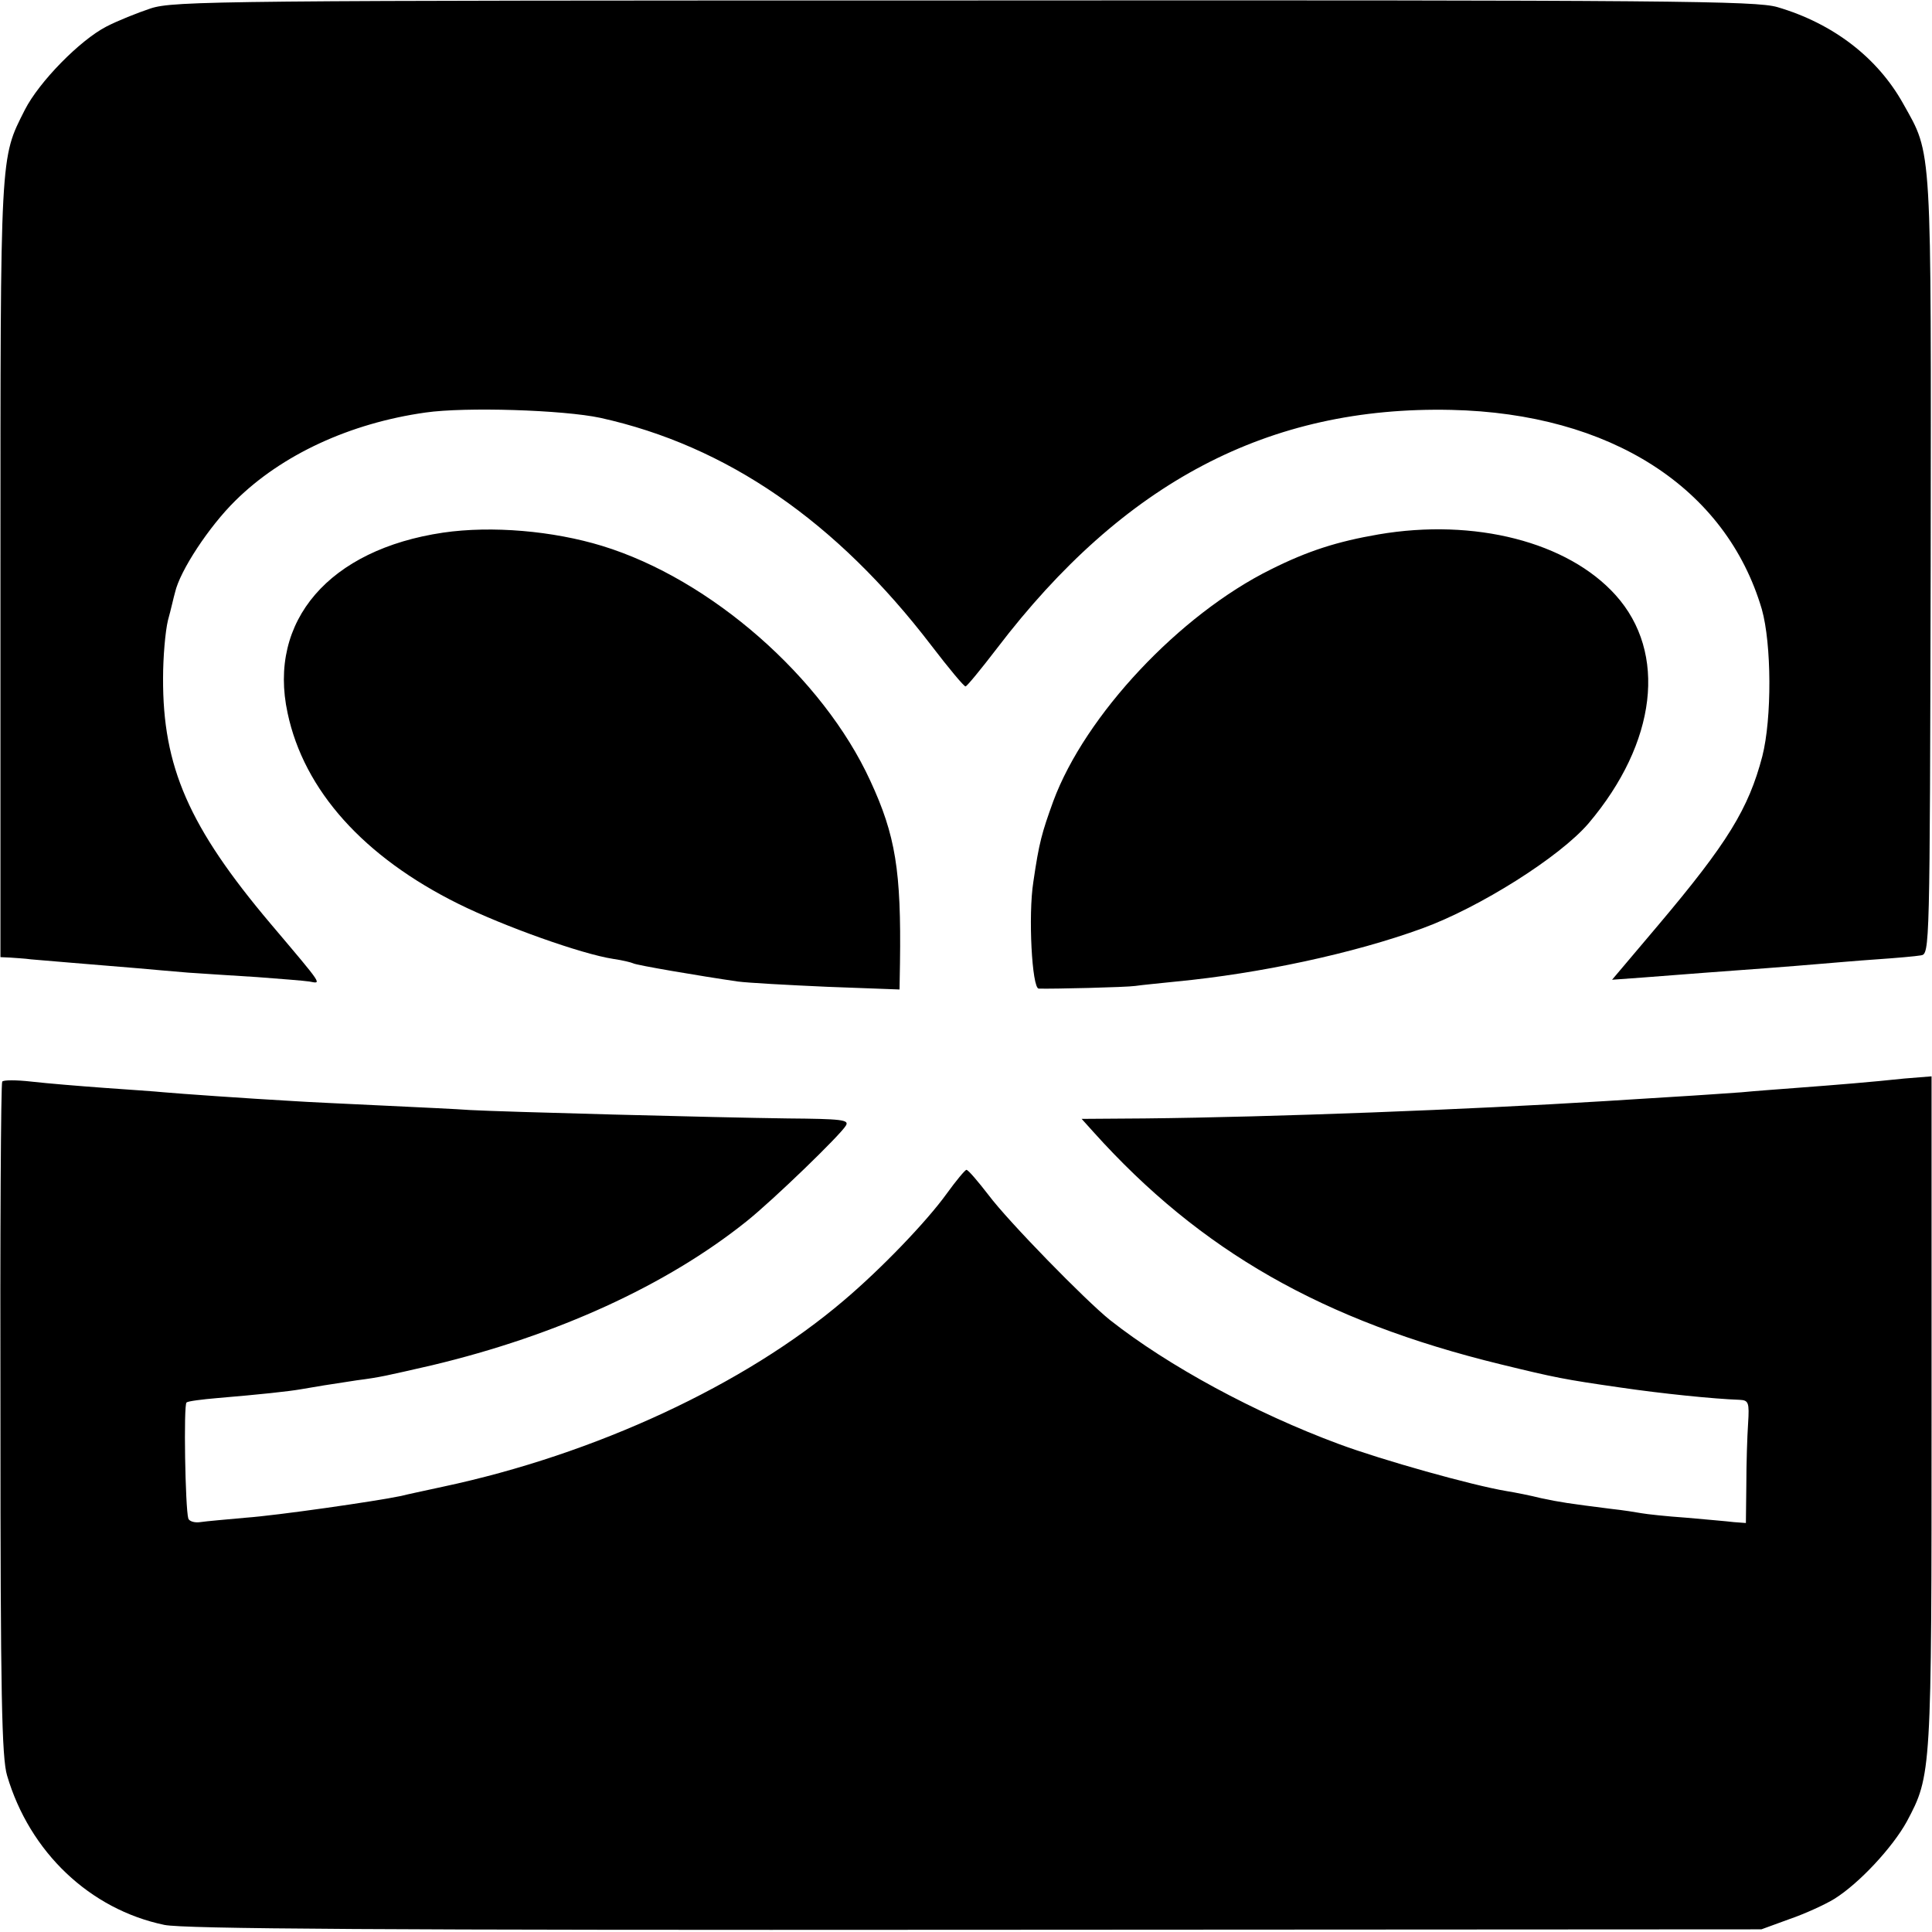
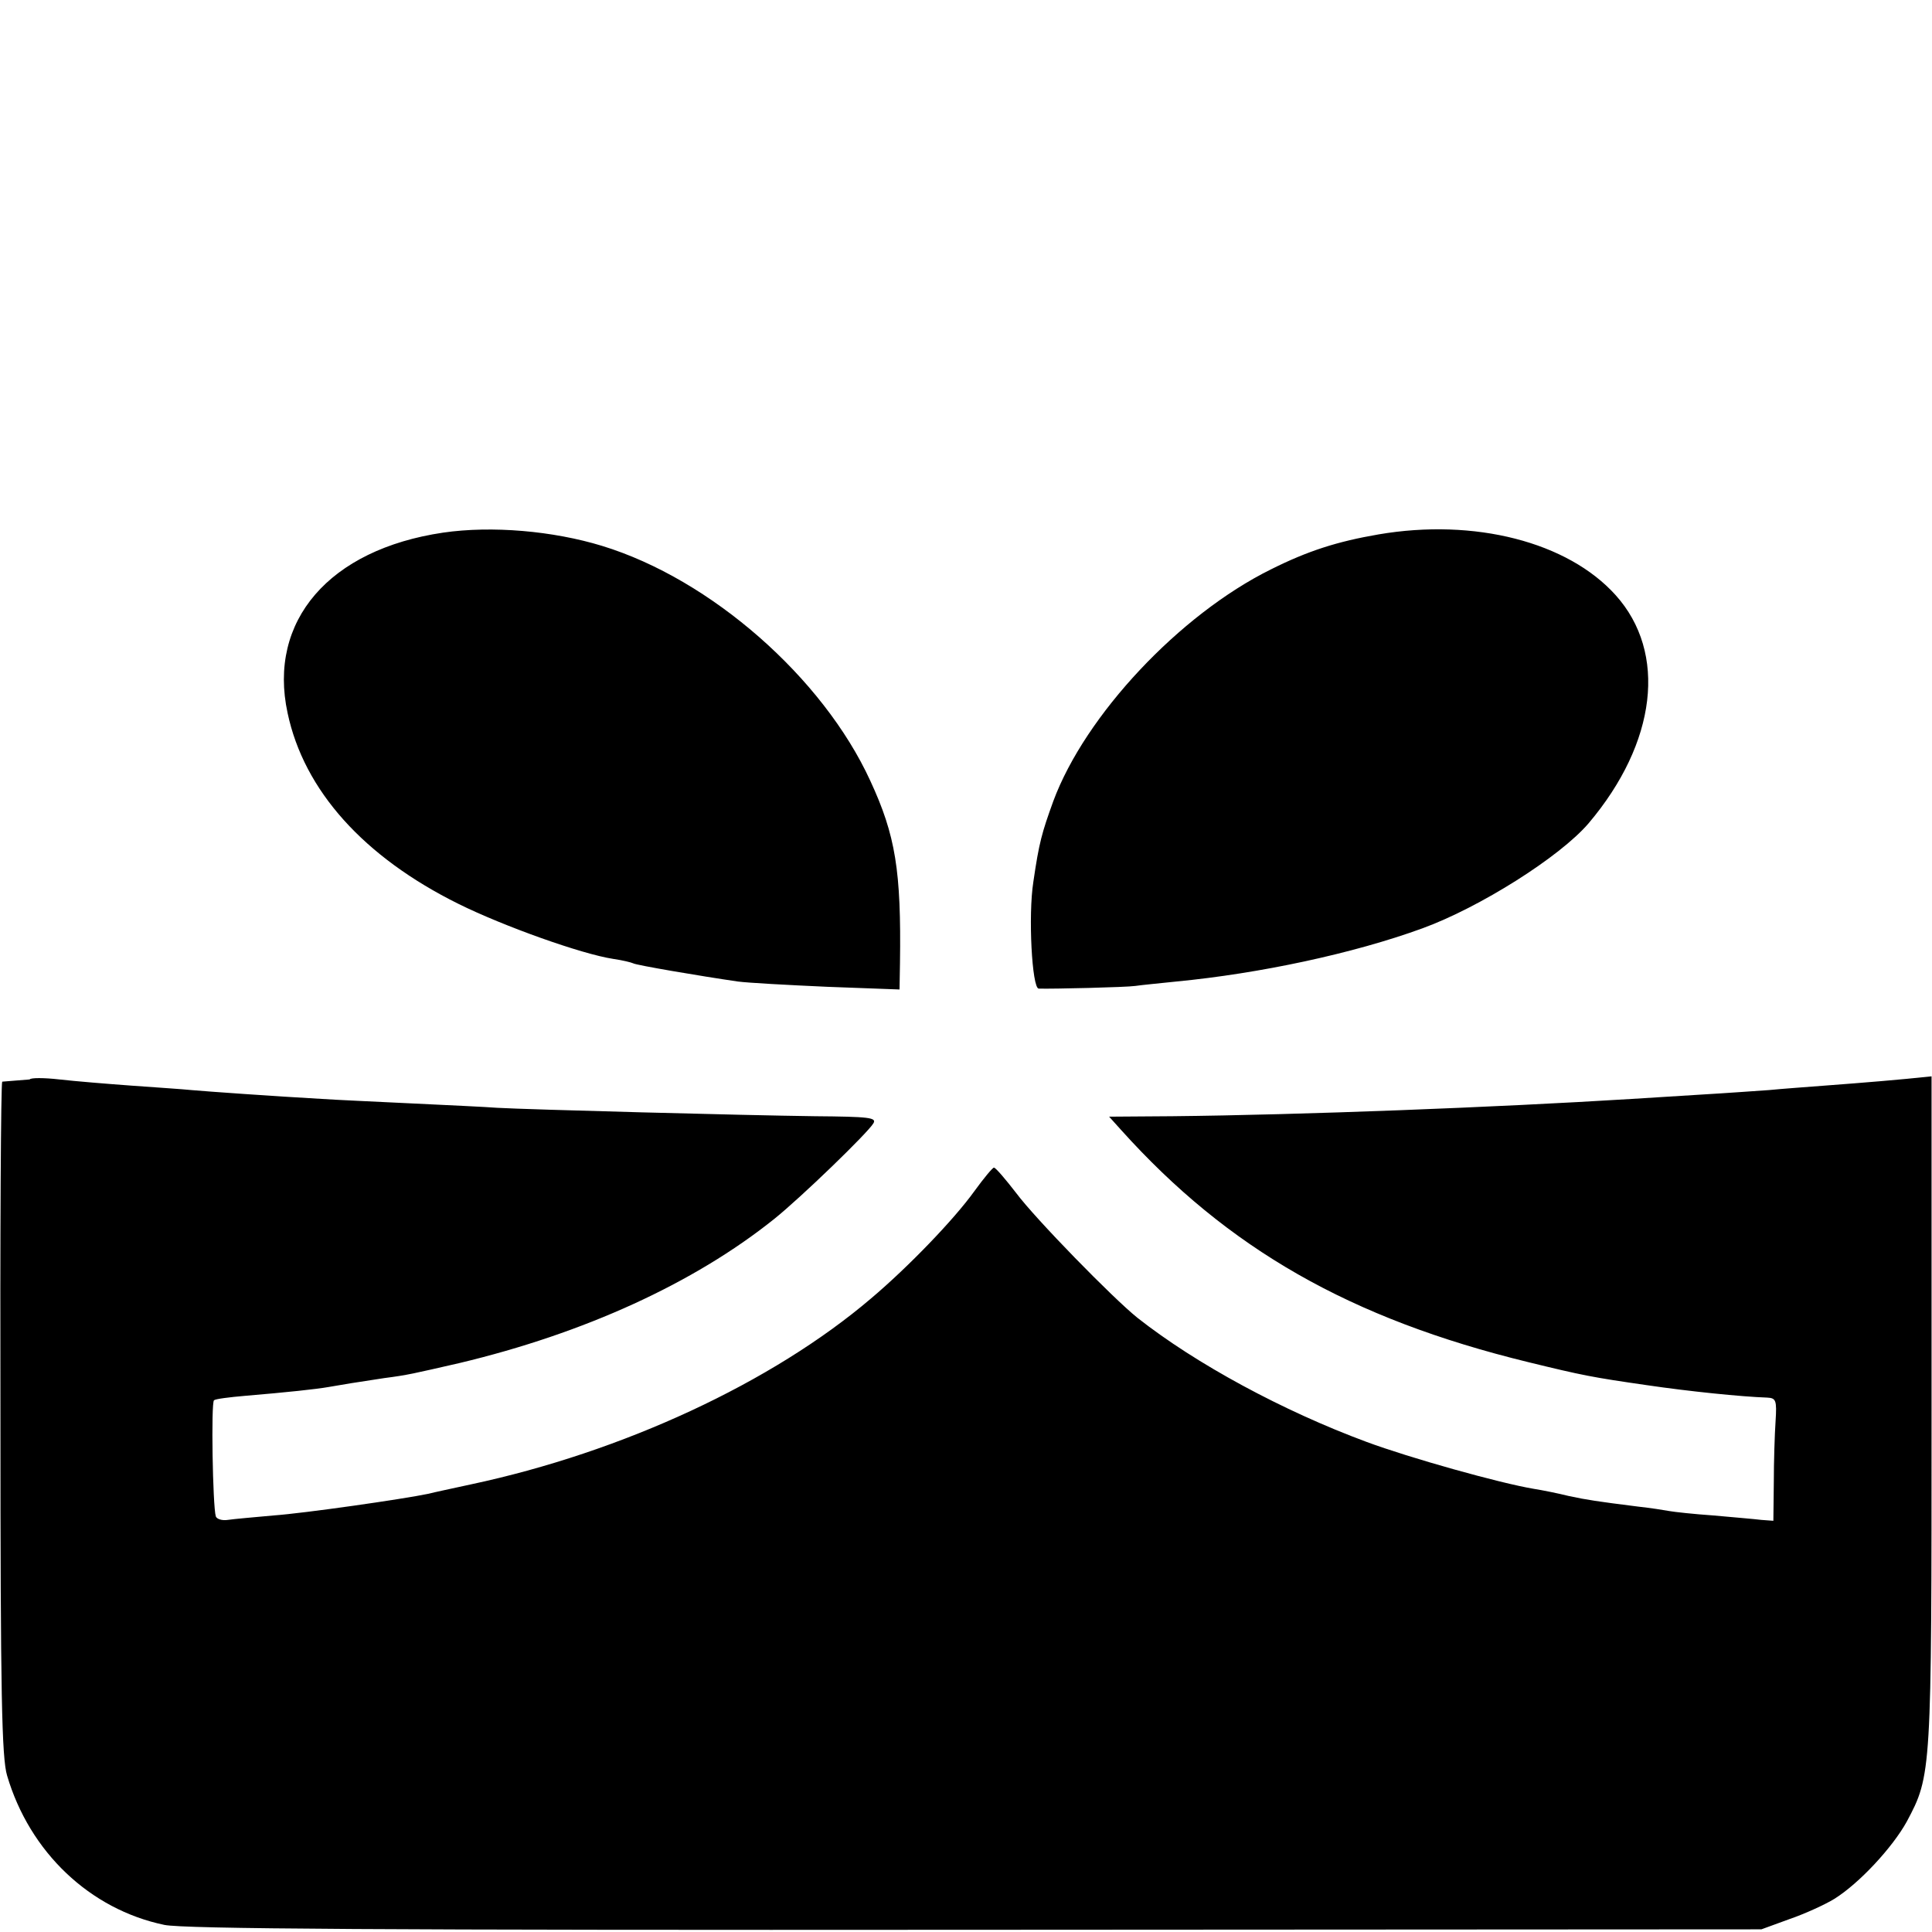
<svg xmlns="http://www.w3.org/2000/svg" version="1" width="581.333" height="581.333" viewBox="0 0 436 436">
-   <path d="M34 1.9c-3 1-7.5 2.8-10 4.1C18 9.1 8.8 18.5 5.6 24.8 0 35.9.1 33.7.1 128.6V216l2.2.1c1.2.1 3.3.2 4.7.4 2.5.2 14 1.2 24 2 3 .3 8.2.7 11.5 1 3.3.2 10.3.7 15.5 1 5.2.4 10.5.8 11.8 1 2.8.5 3.4 1.3-8.7-13C42.6 186.6 36.7 173 36.8 153c0-4.7.5-10.5 1.1-13 .7-2.5 1.3-5.3 1.6-6.3 1.1-4.9 7.7-14.9 13.6-20.7C63.6 102.6 79 95.5 96 93.1c9-1.3 31.1-.6 39.5 1.2 28.5 6.3 53.2 23.3 74.7 51.4 3.9 5.1 7.4 9.3 7.7 9.2.3 0 3.5-3.9 7.1-8.6 28.6-37.5 61.3-54.7 102.5-53.8 35.9.8 62 17.5 70.1 45 2.2 7.8 2.3 24.6.1 33.2-3.1 11.8-7.8 19.5-23.5 38.1l-10.4 12.3 6.9-.5c3.7-.3 10.2-.8 14.3-1.1 8.3-.6 19.1-1.4 26-2 2.5-.2 8.1-.7 12.5-1 4.4-.3 8.9-.7 10-.9 2-.3 2-1.1 2.2-87.7.1-96.5.4-92.7-6.2-104.5-5.8-10.4-15.8-18.1-28.4-21.8C396.2.2 378.3 0 217.6.1 49.8.1 39.2.2 34 1.9z" />
-   <path d="M100 120.2c-25.7 3.8-39.6 19.9-35.1 40.7 3.7 17.5 17.2 32.5 38.6 43.1 10.1 5 27.7 11.3 34.9 12.4 2.1.3 4.1.8 4.5 1 .6.4 15.3 2.9 23.6 4.1 2.2.3 11.3.8 20.3 1.2l16.2.6.1-5.9c.3-20.9-1-28.9-6.7-41.2-10.7-23.3-36-45.5-60.5-53-11.1-3.4-24.9-4.6-35.9-3zM311.1 120.6c-9.3 1.6-15.9 3.7-24.3 7.9-20.6 10.2-41.9 32.9-49.1 52.3-2.6 7.2-3.2 9.3-4.5 18.2-1.2 7.6-.3 24 1.2 24.1 3.1.1 19.8-.3 21.8-.6 1.3-.2 5.5-.6 9.3-1 18.7-1.8 39.9-6.3 55.5-12 12.9-4.7 31-16.1 37.5-23.7 15.4-18.2 17.8-38.5 6.1-51.5-10.8-12-31.8-17.4-53.5-13.7zM.5 244.1c-.3.4-.5 34.7-.4 76.2 0 62.1.3 76.4 1.5 80.4 5.1 17.3 18.7 30.2 35.5 33.7 4.5.9 48.6 1.2 183.2 1.1l177.2-.1 6.3-2.3c3.5-1.2 8.1-3.3 10.2-4.6 5.6-3.5 13.1-11.6 16.3-17.4 5.6-10.5 5.6-10.8 5.6-92.9v-75.3l-6.2.5c-7.5.8-14.9 1.4-24.2 2.1-3.8.3-9.5.7-12.5 1-3 .2-9.8.7-15 1-5.2.3-12.4.8-16 1-30.7 1.9-74.5 3.6-103.7 3.9l-14.2.1 2.7 3c24.1 26.8 51.7 42.6 91.9 52.4 12.3 3 14.3 3.4 26.8 5.2 9.5 1.4 21.3 2.6 27.1 2.8 2 .1 2.2.6 1.9 5.3-.2 2.9-.4 9.2-.4 13.9l-.1 8.6-2.7-.2c-1.6-.2-6.4-.6-10.8-1-4.4-.3-8.9-.8-10-1-1.1-.2-4.2-.7-7-1-9.5-1.2-11.5-1.5-15.7-2.4-2.4-.6-5.9-1.3-7.8-1.6-7.8-1.3-28.1-7-37.8-10.6-18.9-7-38.5-17.6-51.7-28-5.5-4.4-23-22.3-27.4-28.2-2.4-3.1-4.6-5.7-5-5.7-.3 0-2.3 2.4-4.4 5.3-4.6 6.4-14.9 17.1-23.3 24.2-22.3 19-56.1 34.7-90.4 42-4.1.9-8.4 1.8-9.5 2.1-5.7 1.2-28 4.4-35 4.9-4.4.4-9 .8-10.3 1-1.3.2-2.5-.2-2.7-.8-.7-2.3-1.1-25.8-.4-26.2.3-.3 3.5-.7 7-1 9.5-.8 16.1-1.5 18.9-2 2.8-.5 6.5-1.1 12.5-2 5.4-.7 6.5-1 17-3.4 28.1-6.7 52.9-18 71-32.5 6-4.8 21.2-19.5 22.4-21.6.8-1.3-1-1.5-13.2-1.6-15.8-.2-64.7-1.5-71.7-1.9-2.5-.2-11.2-.6-19.5-1-8.2-.4-17.2-.8-20-1-10.7-.6-26.2-1.7-29.5-2-1.9-.2-8-.6-13.5-1s-12.8-1-16.3-1.4c-3.5-.4-6.5-.4-6.7 0z" />
+   <path d="M100 120.2c-25.7 3.8-39.6 19.9-35.1 40.7 3.7 17.5 17.2 32.5 38.6 43.1 10.1 5 27.7 11.3 34.9 12.4 2.1.3 4.1.8 4.5 1 .6.4 15.3 2.9 23.6 4.1 2.2.3 11.3.8 20.3 1.2l16.2.6.1-5.9c.3-20.9-1-28.9-6.7-41.2-10.7-23.3-36-45.5-60.5-53-11.1-3.4-24.9-4.6-35.9-3zM311.1 120.6c-9.3 1.6-15.9 3.7-24.3 7.9-20.6 10.2-41.9 32.9-49.1 52.3-2.6 7.2-3.2 9.3-4.5 18.2-1.2 7.6-.3 24 1.2 24.1 3.1.1 19.8-.3 21.8-.6 1.3-.2 5.5-.6 9.3-1 18.7-1.8 39.9-6.3 55.5-12 12.9-4.7 31-16.1 37.5-23.7 15.4-18.2 17.8-38.5 6.1-51.5-10.8-12-31.8-17.4-53.5-13.7zM.5 244.1c-.3.4-.5 34.7-.4 76.2 0 62.1.3 76.4 1.5 80.4 5.1 17.3 18.7 30.2 35.5 33.7 4.5.9 48.6 1.2 183.2 1.1l177.2-.1 6.3-2.3c3.5-1.2 8.1-3.3 10.2-4.6 5.6-3.5 13.1-11.6 16.3-17.4 5.6-10.5 5.6-10.8 5.6-92.9v-75.3c-7.5.8-14.9 1.4-24.2 2.1-3.8.3-9.5.7-12.5 1-3 .2-9.8.7-15 1-5.2.3-12.4.8-16 1-30.7 1.9-74.5 3.6-103.7 3.9l-14.2.1 2.7 3c24.1 26.8 51.7 42.6 91.9 52.4 12.3 3 14.3 3.4 26.8 5.2 9.5 1.4 21.3 2.6 27.1 2.8 2 .1 2.2.6 1.9 5.3-.2 2.9-.4 9.2-.4 13.9l-.1 8.6-2.7-.2c-1.6-.2-6.4-.6-10.8-1-4.4-.3-8.9-.8-10-1-1.1-.2-4.2-.7-7-1-9.5-1.2-11.5-1.5-15.7-2.4-2.4-.6-5.9-1.3-7.8-1.6-7.8-1.3-28.1-7-37.8-10.6-18.9-7-38.5-17.6-51.7-28-5.5-4.4-23-22.3-27.4-28.2-2.4-3.1-4.6-5.7-5-5.7-.3 0-2.3 2.4-4.4 5.3-4.6 6.4-14.9 17.1-23.3 24.2-22.3 19-56.1 34.7-90.4 42-4.1.9-8.4 1.8-9.5 2.1-5.7 1.2-28 4.4-35 4.9-4.4.4-9 .8-10.3 1-1.3.2-2.5-.2-2.7-.8-.7-2.3-1.1-25.8-.4-26.2.3-.3 3.5-.7 7-1 9.5-.8 16.1-1.5 18.9-2 2.8-.5 6.5-1.1 12.5-2 5.4-.7 6.5-1 17-3.4 28.1-6.7 52.9-18 71-32.5 6-4.8 21.2-19.5 22.4-21.6.8-1.3-1-1.5-13.2-1.6-15.8-.2-64.7-1.5-71.7-1.9-2.5-.2-11.2-.6-19.5-1-8.2-.4-17.2-.8-20-1-10.7-.6-26.2-1.7-29.5-2-1.9-.2-8-.6-13.5-1s-12.8-1-16.3-1.4c-3.5-.4-6.5-.4-6.7 0z" />
</svg>